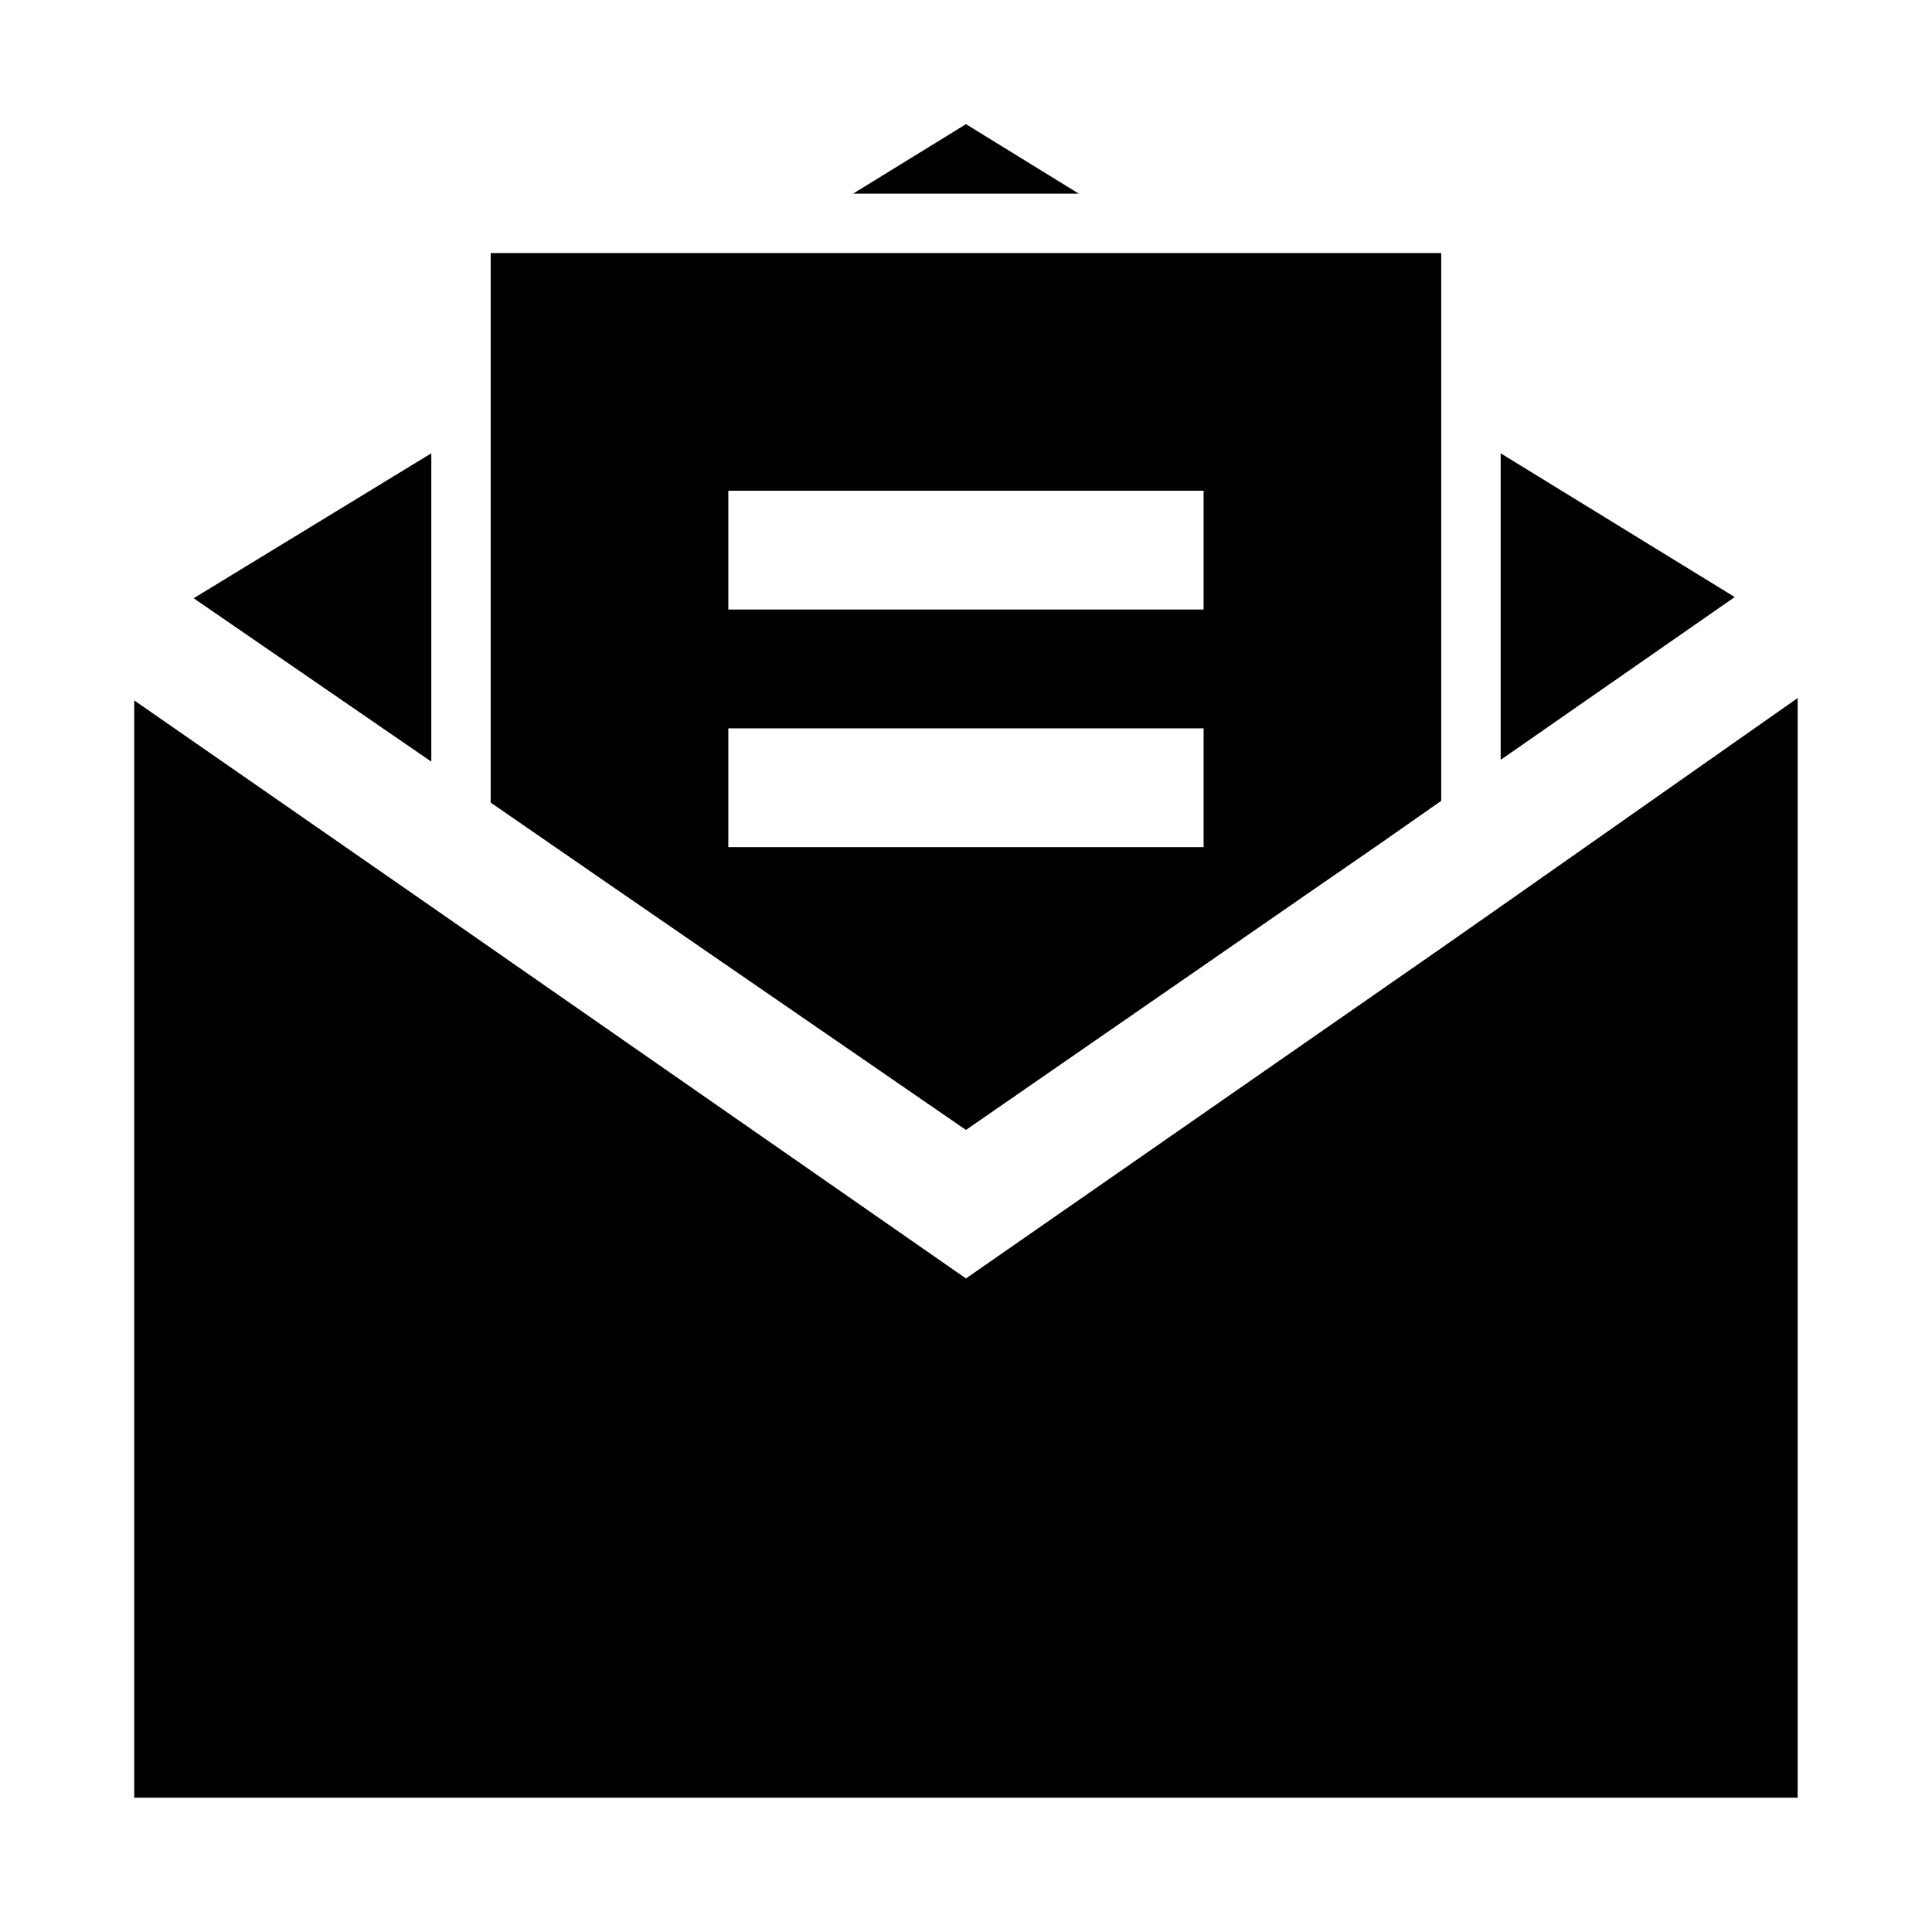
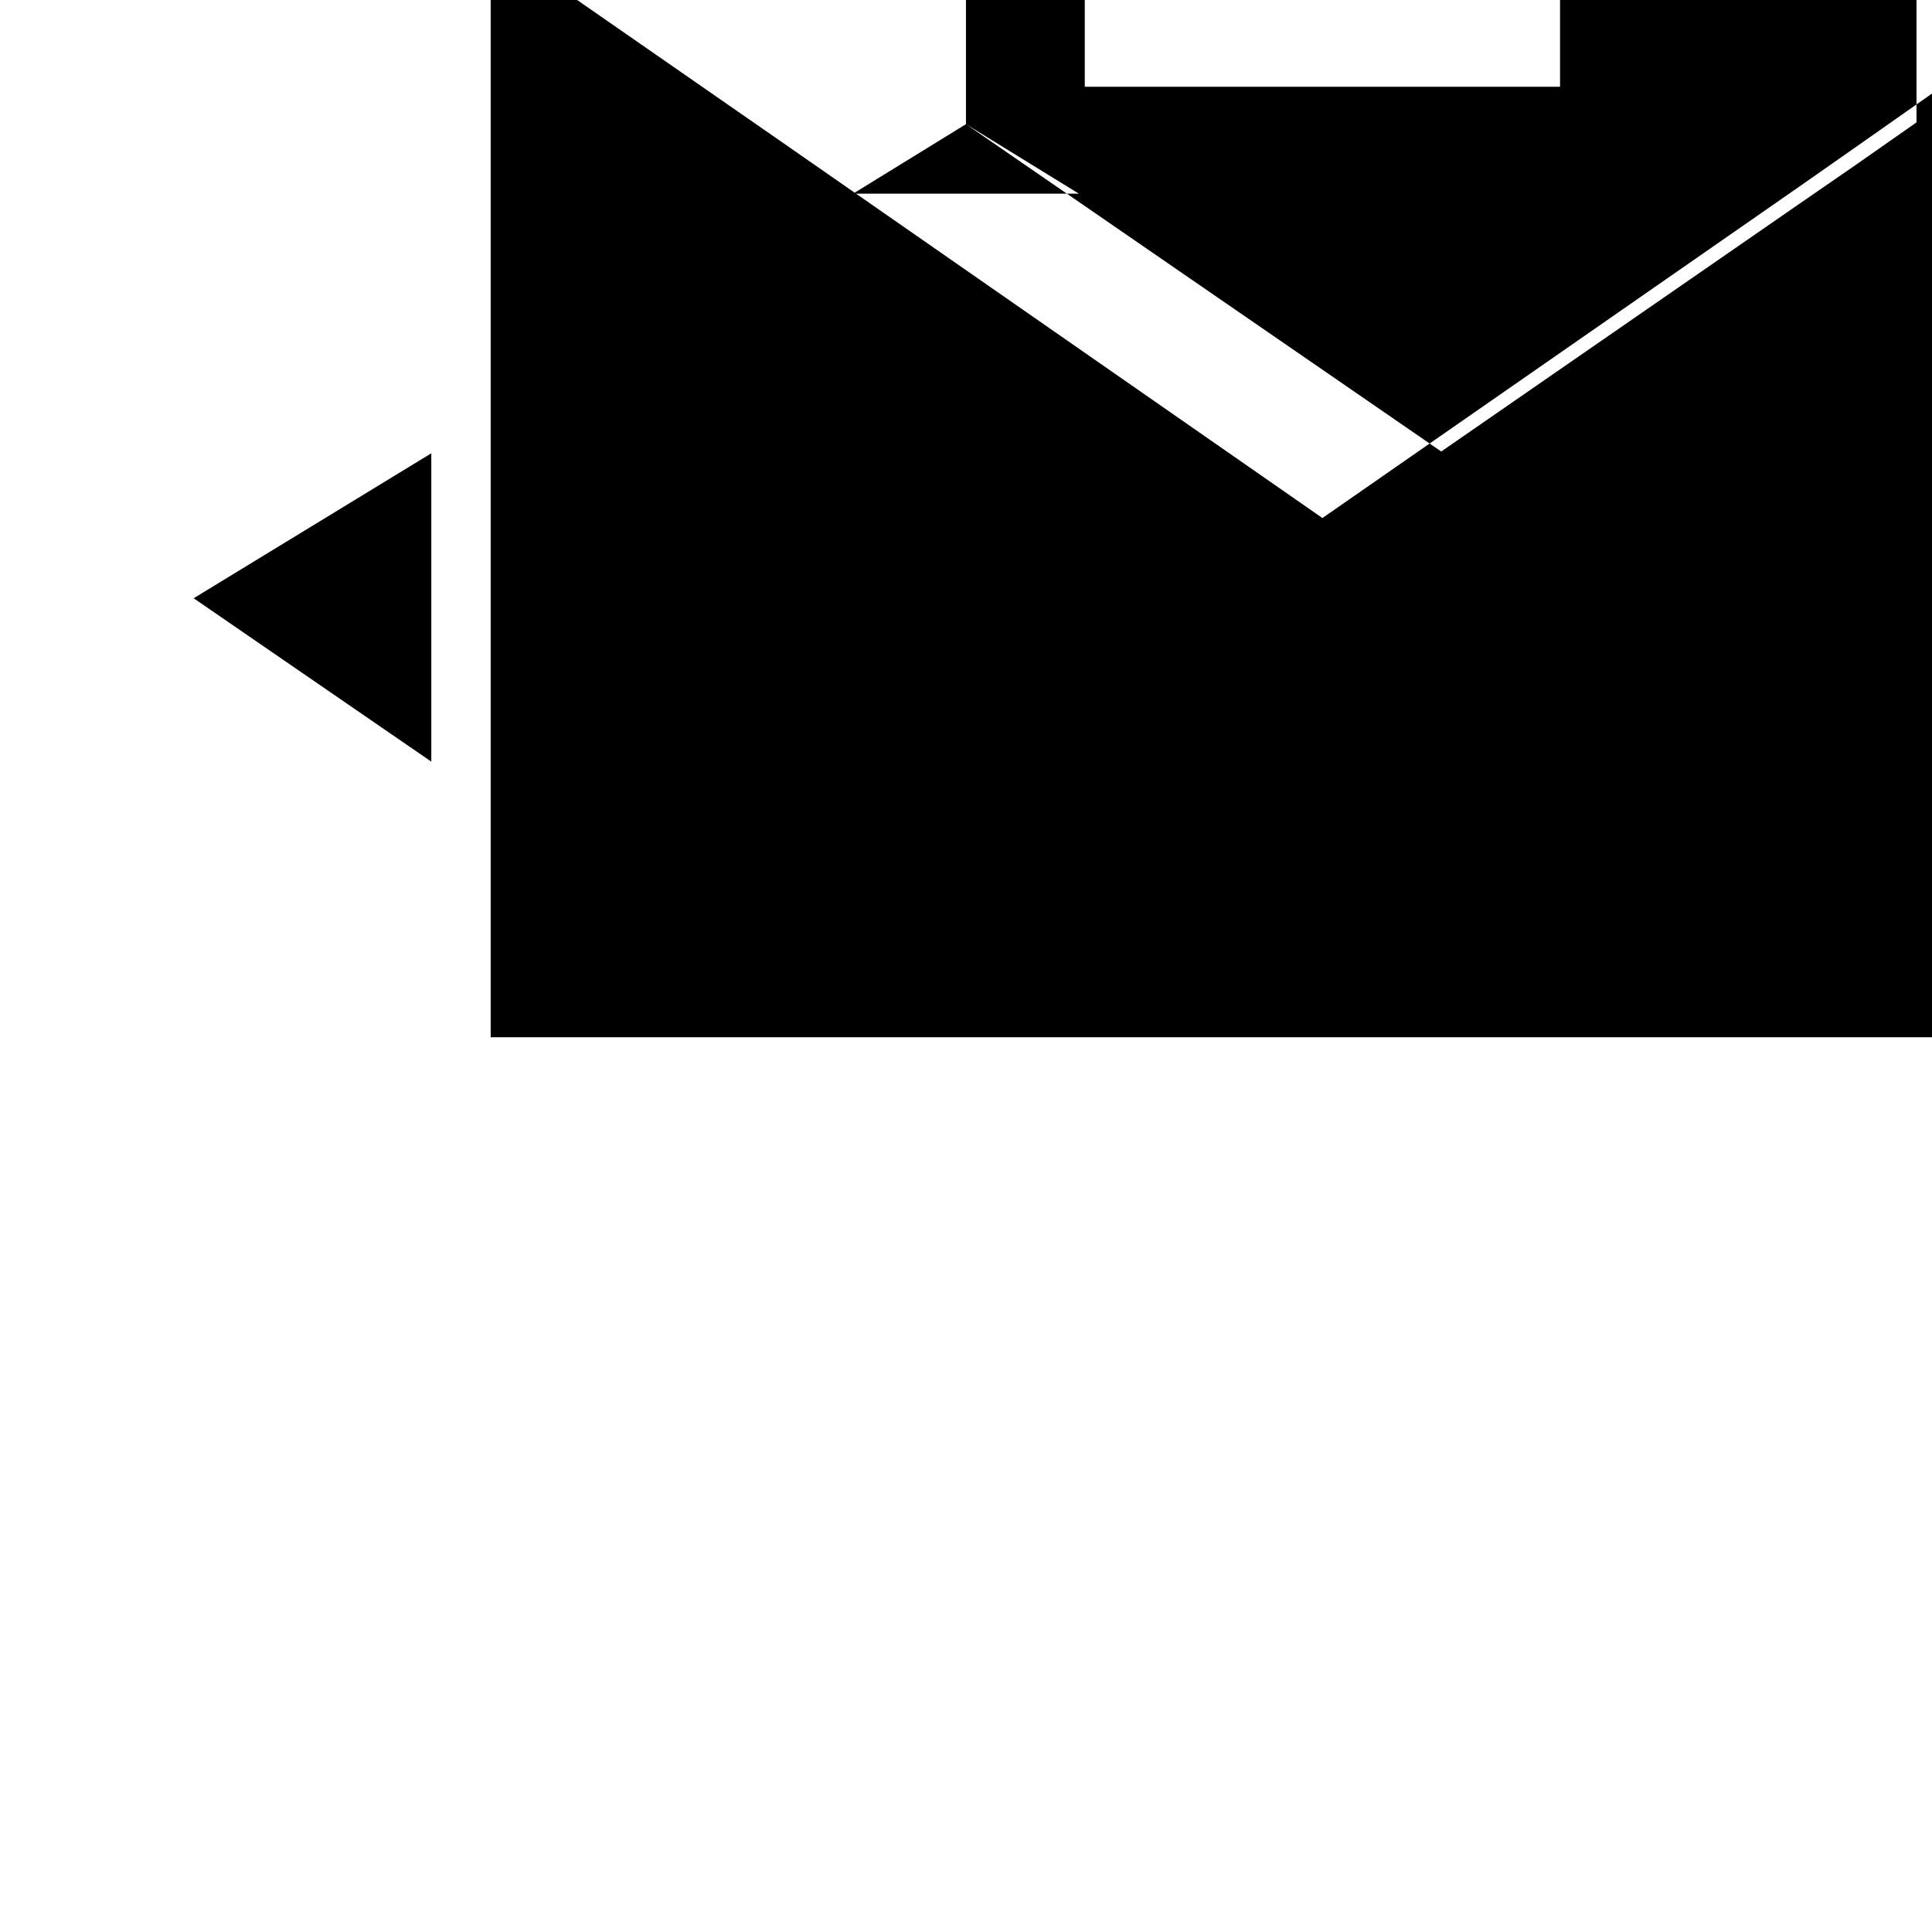
<svg xmlns="http://www.w3.org/2000/svg" fill="#000000" width="800px" height="800px" version="1.1" viewBox="144 144 512 512">
-   <path d="m258.3 345.84-62.977-43.297 62.977-38.414zm283.39-81.711v81.238l62.031-43.141zm-141.7-87.223-29.914 18.418h59.828zm-94.465 201.52-31.488-21.727v-145.63h251.9v145.16l-15.742 11.02-15.742 10.863-94.465 65.336zm31.488-72.895h125.95v-31.488h-125.95zm0 62.977h125.95v-31.488h-125.95zm204.67 15.742-15.742 11.02-125.95 87.535-141.7-98.555-78.719-54.633v290.79h440.83v-291.42z" />
+   <path d="m258.3 345.84-62.977-43.297 62.977-38.414zm283.39-81.711v81.238l62.031-43.141zm-141.7-87.223-29.914 18.418h59.828zv-145.63h251.9v145.16l-15.742 11.02-15.742 10.863-94.465 65.336zm31.488-72.895h125.95v-31.488h-125.95zm0 62.977h125.95v-31.488h-125.95zm204.67 15.742-15.742 11.02-125.95 87.535-141.7-98.555-78.719-54.633v290.79h440.83v-291.42z" />
</svg>